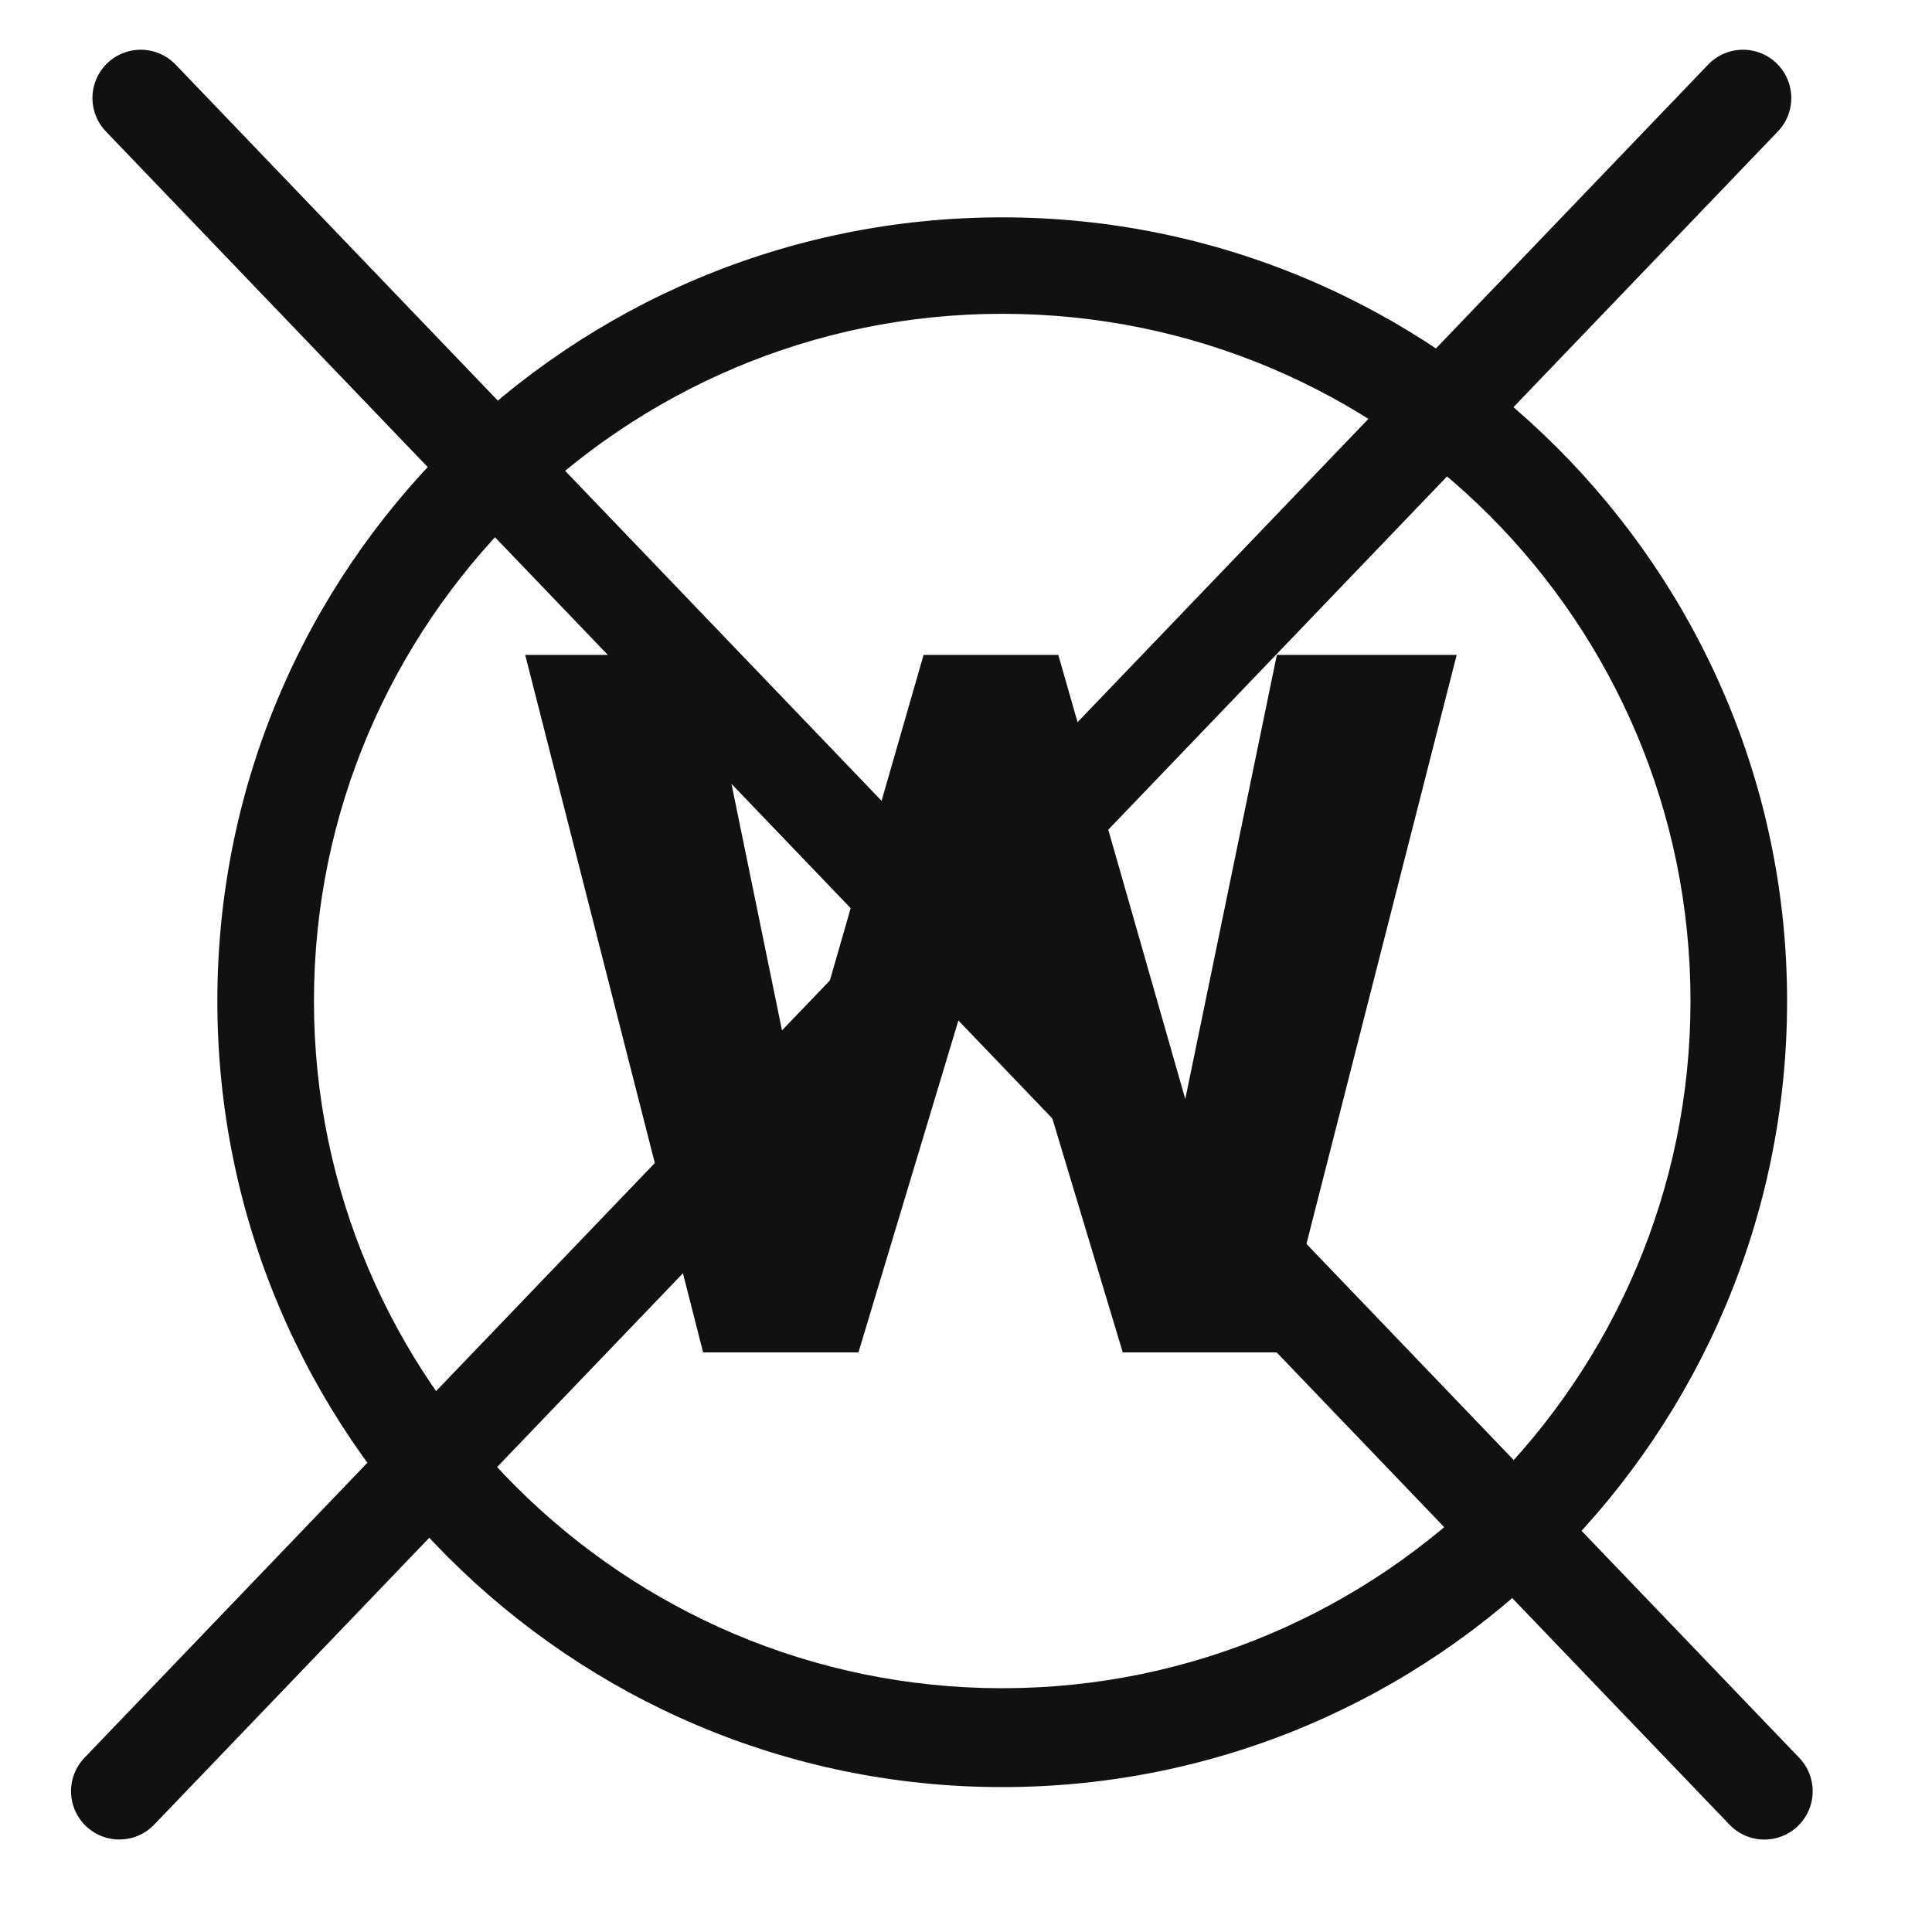
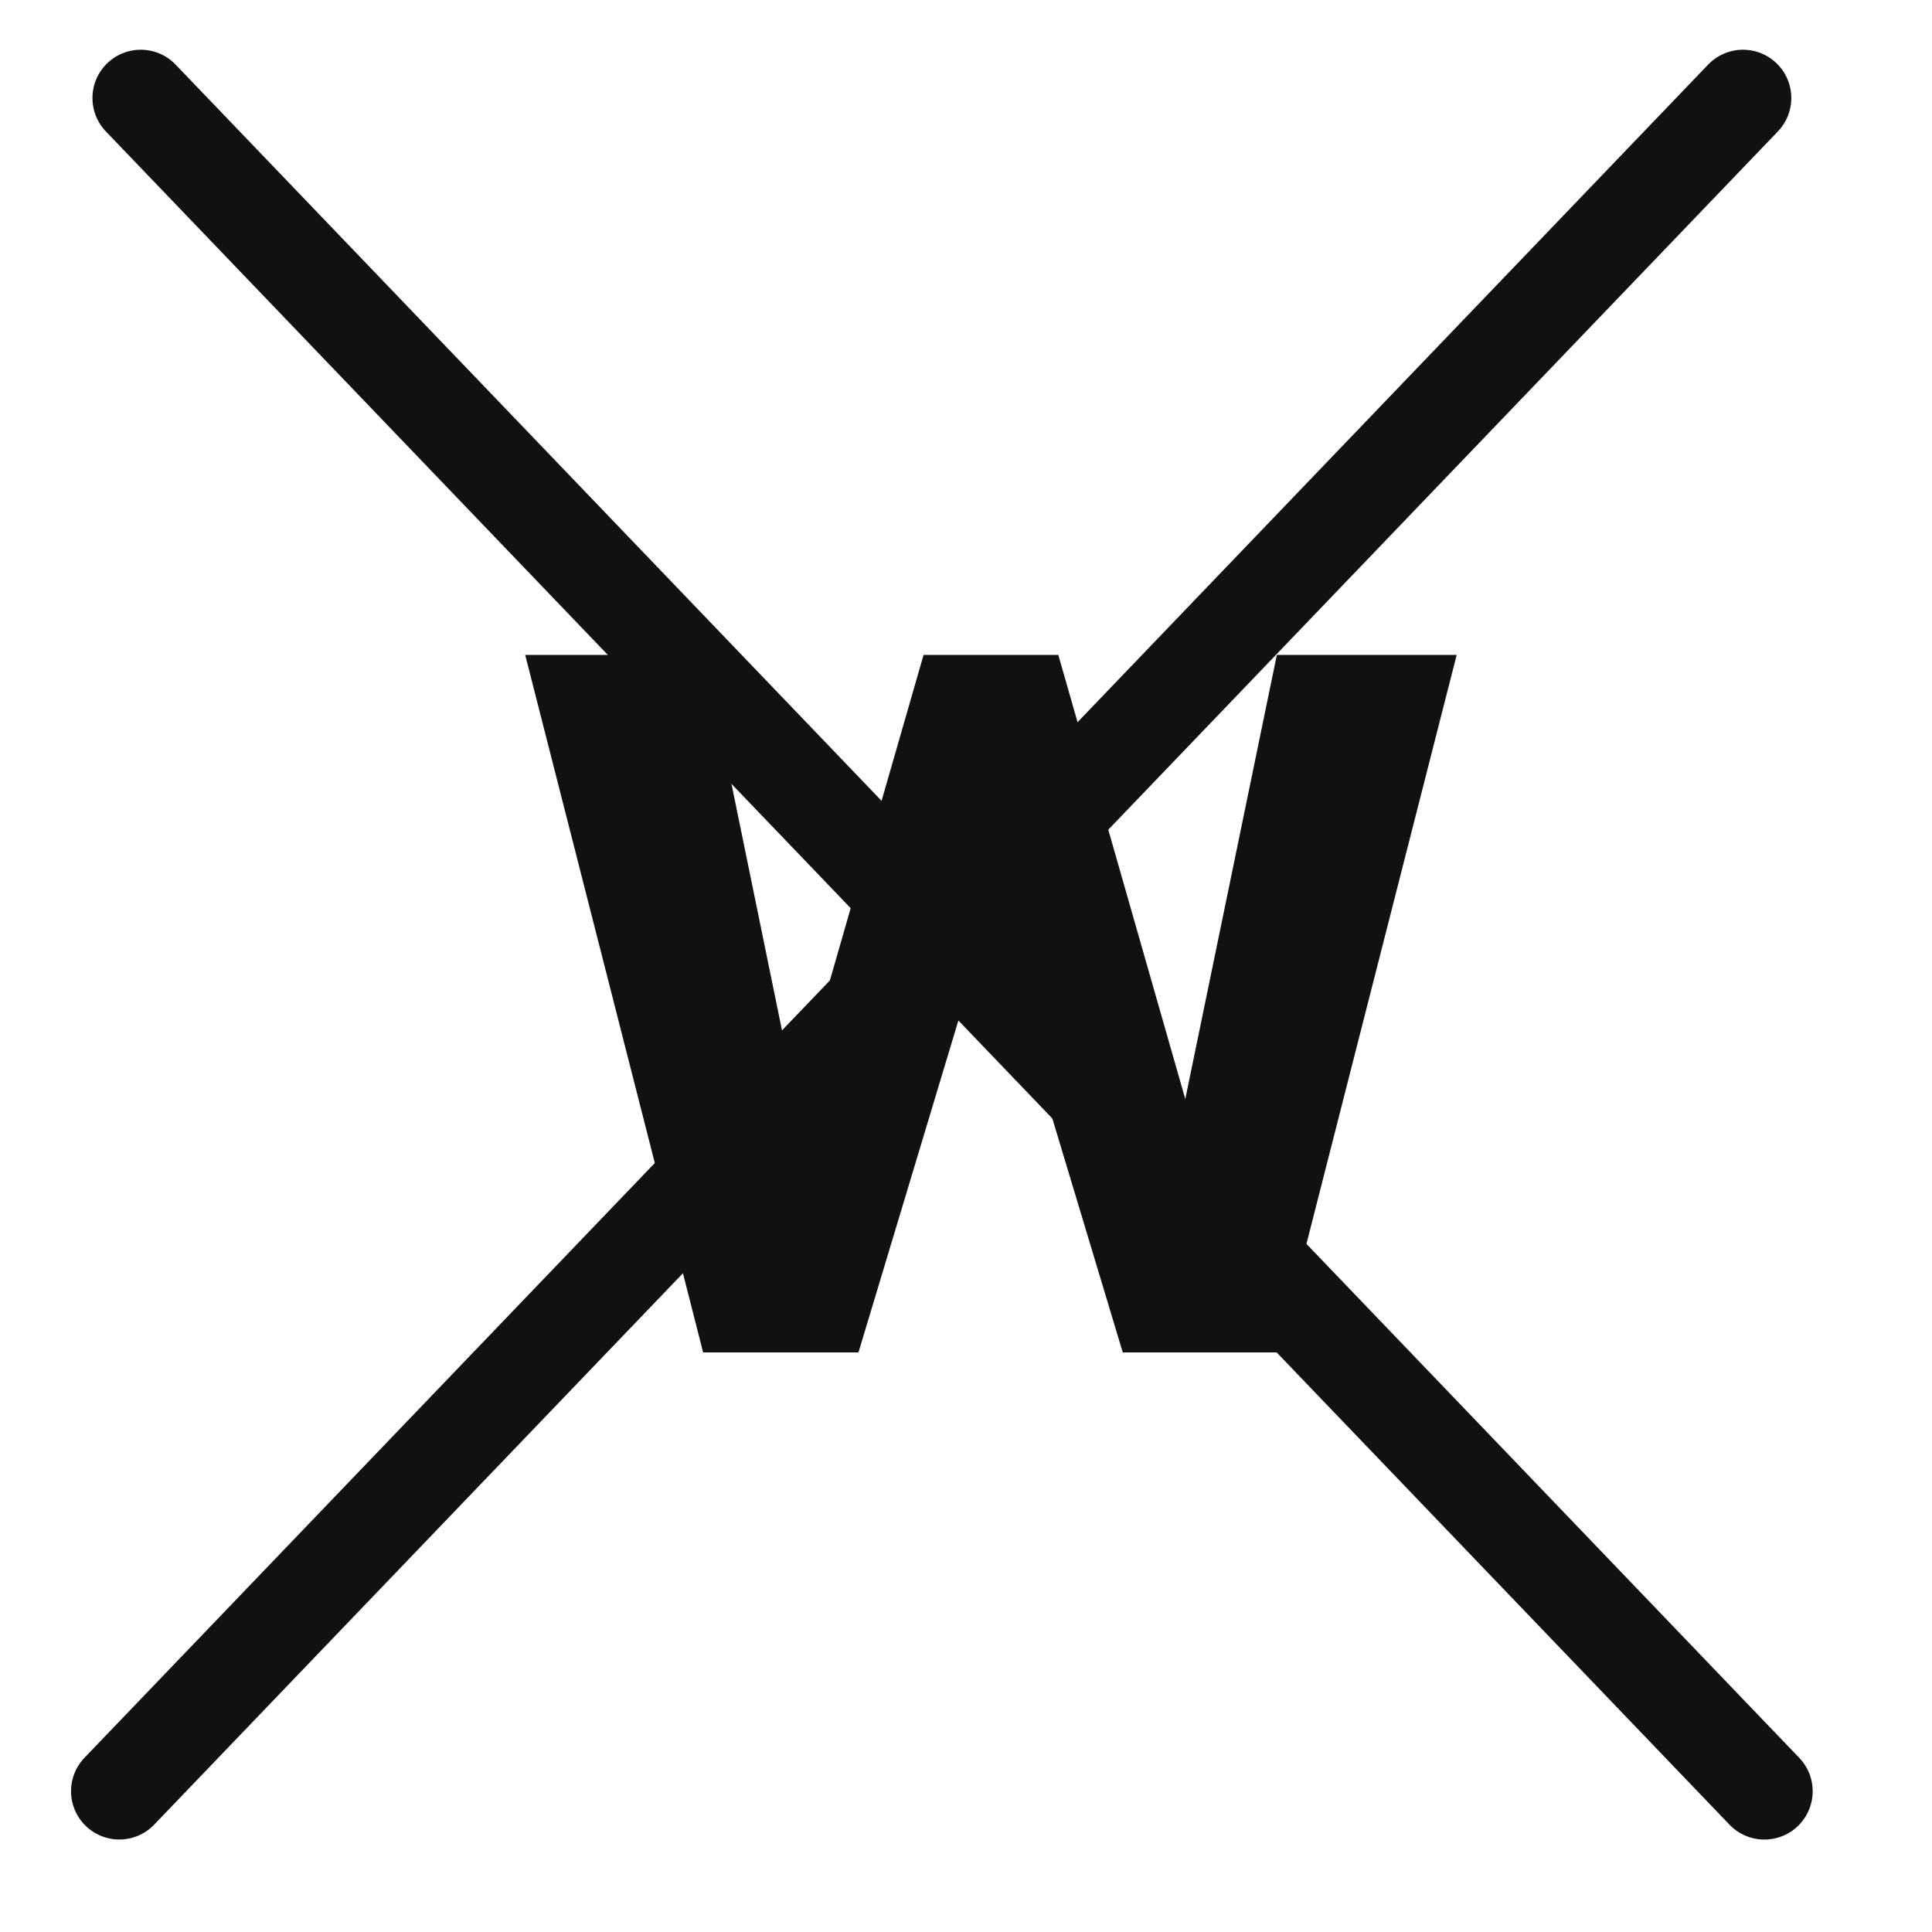
<svg xmlns="http://www.w3.org/2000/svg" width="80" height="80" viewBox="0 0 80 80" fill="none">
-   <path d="M41.5 74C23.6 74 9 59.422 9 41.45S23.6 9 41.5 9 74 23.578 74 41.45 59.5 74 41.5 74m0-61.006c-15.7 0-28.5 12.78-28.5 28.456s12.8 28.456 28.5 28.456S70 57.126 70 41.45 57.3 12.994 41.5 12.994" fill="#111" />
  <path stroke="#111" stroke-width="4" stroke-linecap="round" d="m5.828 4.059 67.231 70.113M4.941 74.17 72.174 4.059" />
  <path d="m49.08 45.51 3.791-18.391h7.447L52.951 56h-6.46L41.02 37.822 35.547 56h-6.432l-7.368-28.881h7.448l3.763 18.364 5.285-18.364h5.58z" fill="#111" />
</svg>